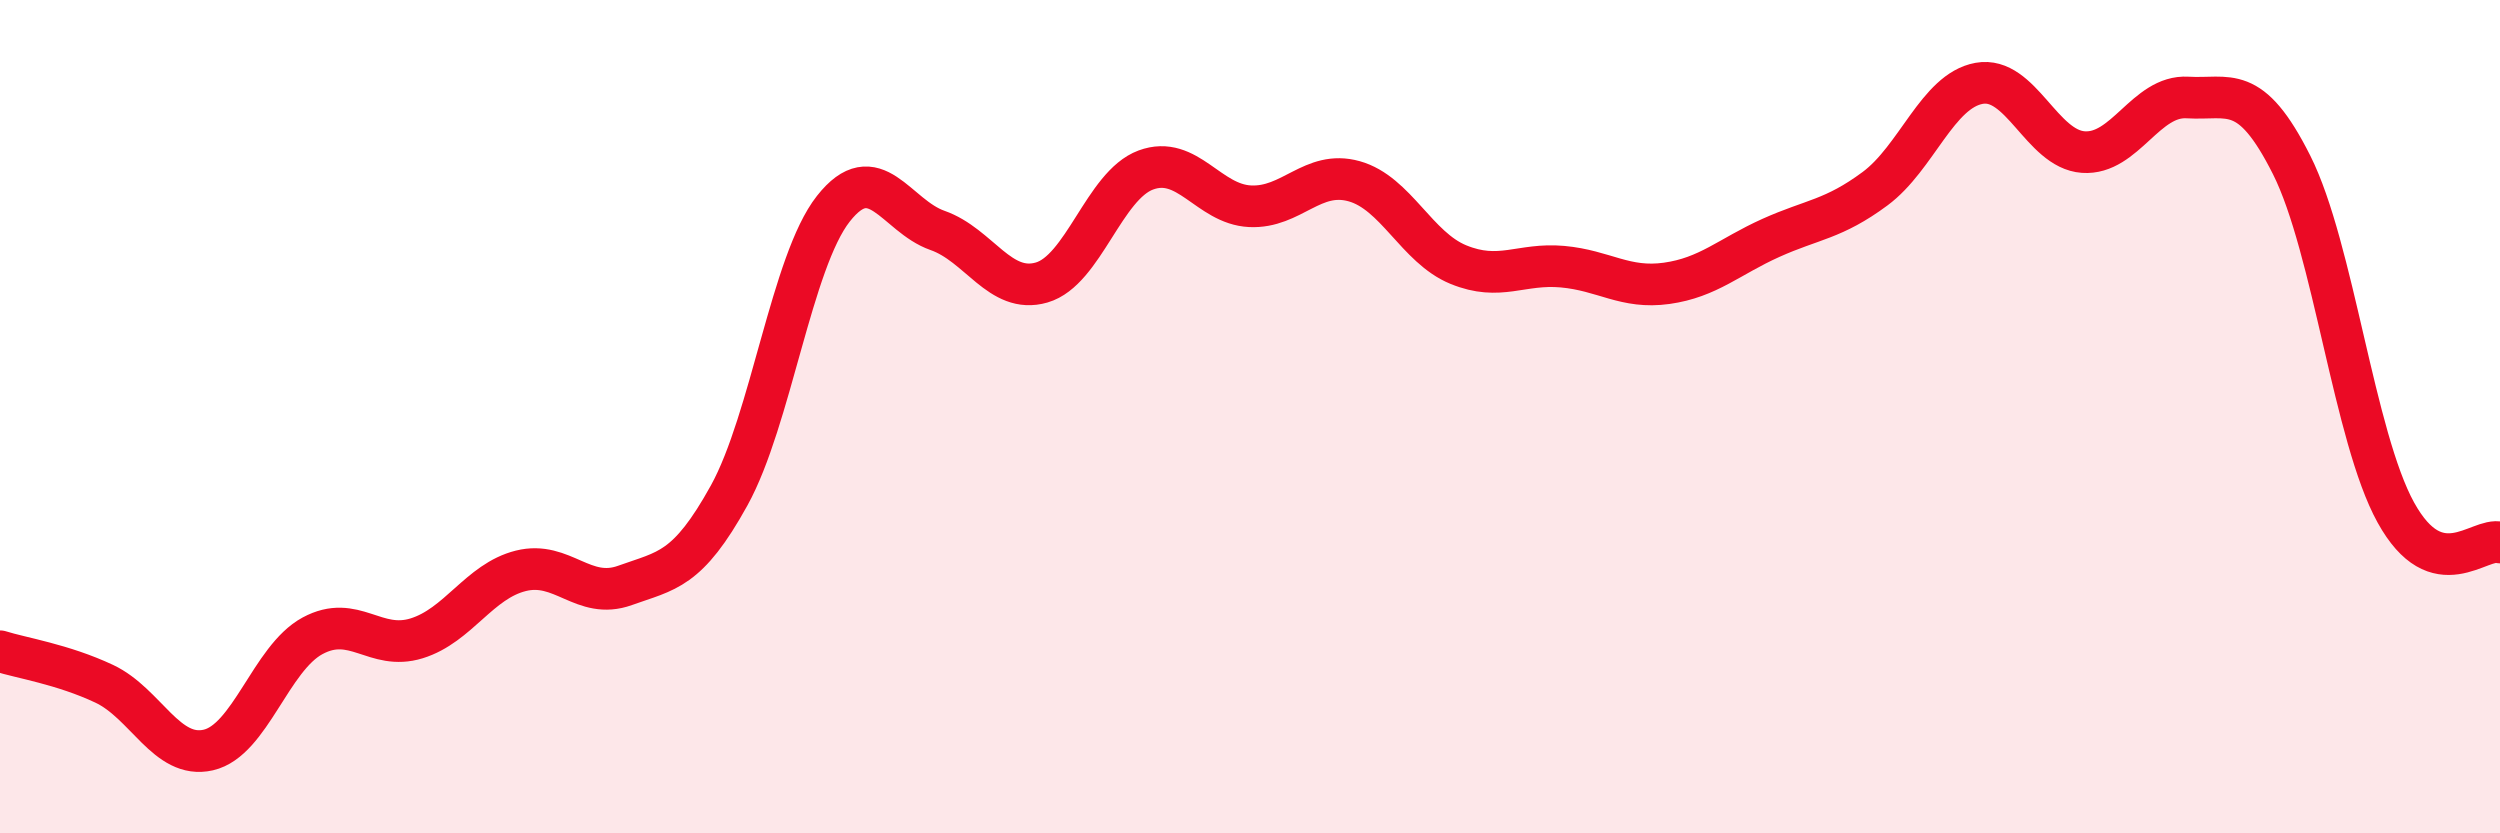
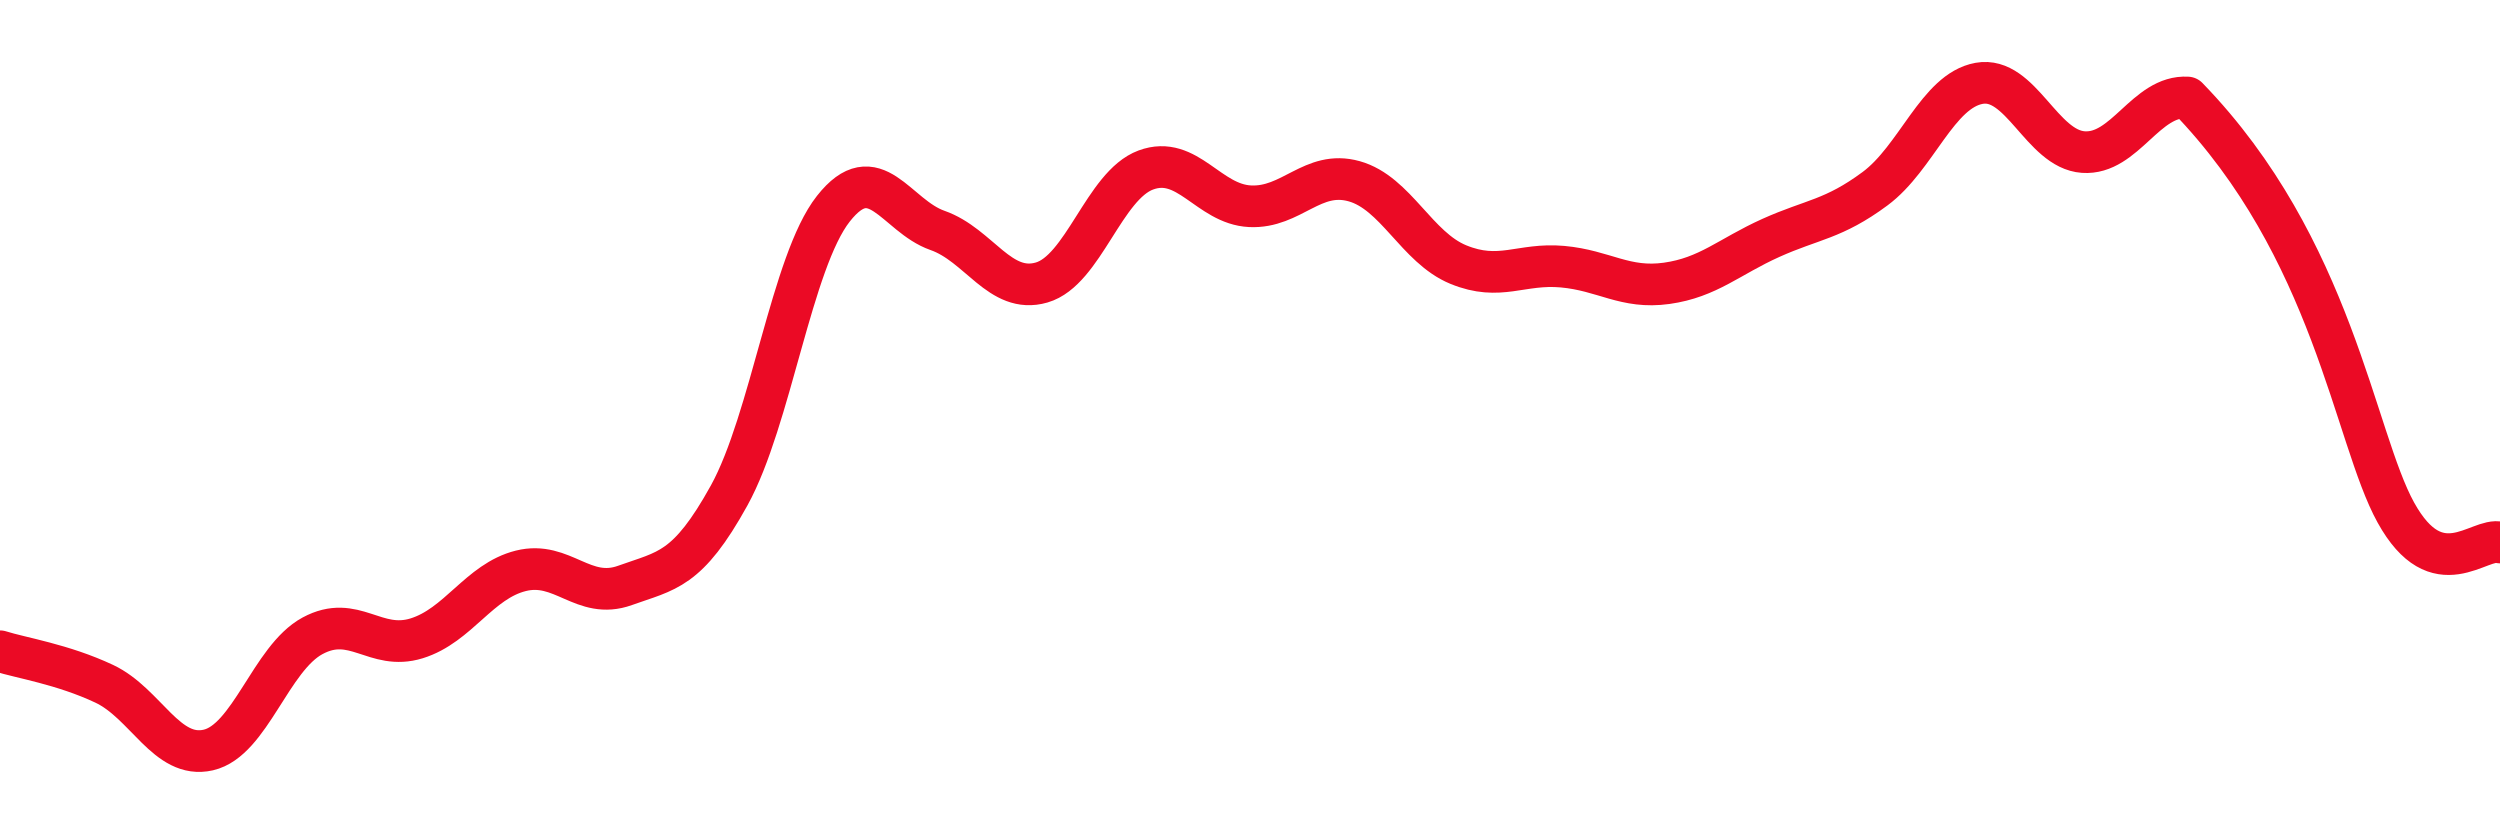
<svg xmlns="http://www.w3.org/2000/svg" width="60" height="20" viewBox="0 0 60 20">
-   <path d="M 0,15.63 C 0.5,15.79 1.5,15.94 2.5,16.41 C 3.5,16.88 4,18.23 5,18 C 6,17.77 6.5,15.8 7.5,15.26 C 8.5,14.72 9,15.63 10,15.32 C 11,15.01 11.5,13.95 12.5,13.7 C 13.5,13.45 14,14.41 15,14.05 C 16,13.69 16.5,13.7 17.5,11.89 C 18.5,10.08 19,6.28 20,5.01 C 21,3.74 21.5,5.18 22.5,5.53 C 23.5,5.88 24,7.07 25,6.78 C 26,6.49 26.5,4.45 27.5,4.08 C 28.5,3.71 29,4.9 30,4.95 C 31,5 31.5,4.07 32.5,4.35 C 33.5,4.63 34,5.94 35,6.35 C 36,6.76 36.5,6.31 37.5,6.4 C 38.5,6.49 39,6.94 40,6.8 C 41,6.66 41.5,6.16 42.5,5.71 C 43.5,5.26 44,5.27 45,4.53 C 46,3.79 46.5,2.18 47.5,2 C 48.5,1.82 49,3.58 50,3.65 C 51,3.72 51.5,2.28 52.5,2.34 C 53.5,2.4 54,1.97 55,3.96 C 56,5.95 56.5,10.49 57.5,12.3 C 58.5,14.11 59.5,12.88 60,13.02L60 20L0 20Z" fill="#EB0A25" opacity="0.1" stroke-linecap="round" stroke-linejoin="round" />
-   <path d="M 0,15.63 C 0.5,15.79 1.5,15.94 2.5,16.41 C 3.5,16.88 4,18.23 5,18 C 6,17.77 6.5,15.8 7.5,15.26 C 8.5,14.72 9,15.63 10,15.32 C 11,15.01 11.5,13.95 12.5,13.7 C 13.5,13.45 14,14.41 15,14.05 C 16,13.69 16.5,13.7 17.5,11.89 C 18.5,10.08 19,6.28 20,5.01 C 21,3.74 21.5,5.18 22.5,5.53 C 23.5,5.88 24,7.07 25,6.78 C 26,6.49 26.5,4.45 27.5,4.08 C 28.5,3.71 29,4.9 30,4.95 C 31,5 31.5,4.07 32.5,4.35 C 33.5,4.63 34,5.94 35,6.35 C 36,6.76 36.5,6.31 37.5,6.4 C 38.5,6.49 39,6.94 40,6.8 C 41,6.66 41.5,6.16 42.5,5.71 C 43.5,5.26 44,5.27 45,4.53 C 46,3.79 46.5,2.18 47.5,2 C 48.5,1.82 49,3.58 50,3.65 C 51,3.72 51.5,2.28 52.5,2.34 C 53.5,2.4 54,1.97 55,3.96 C 56,5.95 56.5,10.49 57.5,12.3 C 58.5,14.11 59.5,12.88 60,13.02" stroke="#EB0A25" stroke-width="1" fill="none" stroke-linecap="round" stroke-linejoin="round" />
+   <path d="M 0,15.63 C 0.5,15.79 1.5,15.94 2.5,16.41 C 3.5,16.88 4,18.23 5,18 C 6,17.77 6.5,15.8 7.5,15.26 C 8.5,14.72 9,15.63 10,15.32 C 11,15.01 11.5,13.95 12.5,13.7 C 13.5,13.45 14,14.41 15,14.05 C 16,13.69 16.5,13.7 17.5,11.89 C 18.5,10.08 19,6.28 20,5.01 C 21,3.74 21.5,5.18 22.5,5.53 C 23.5,5.88 24,7.07 25,6.78 C 26,6.49 26.5,4.45 27.5,4.08 C 28.5,3.71 29,4.9 30,4.95 C 31,5 31.5,4.07 32.5,4.35 C 33.5,4.63 34,5.94 35,6.35 C 36,6.76 36.5,6.31 37.5,6.4 C 38.5,6.49 39,6.94 40,6.8 C 41,6.66 41.5,6.16 42.5,5.71 C 43.5,5.26 44,5.27 45,4.53 C 46,3.79 46.5,2.18 47.5,2 C 48.5,1.82 49,3.58 50,3.65 C 51,3.72 51.5,2.28 52.5,2.34 C 56,5.95 56.5,10.49 57.5,12.3 C 58.5,14.11 59.5,12.88 60,13.02" stroke="#EB0A25" stroke-width="1" fill="none" stroke-linecap="round" stroke-linejoin="round" />
</svg>